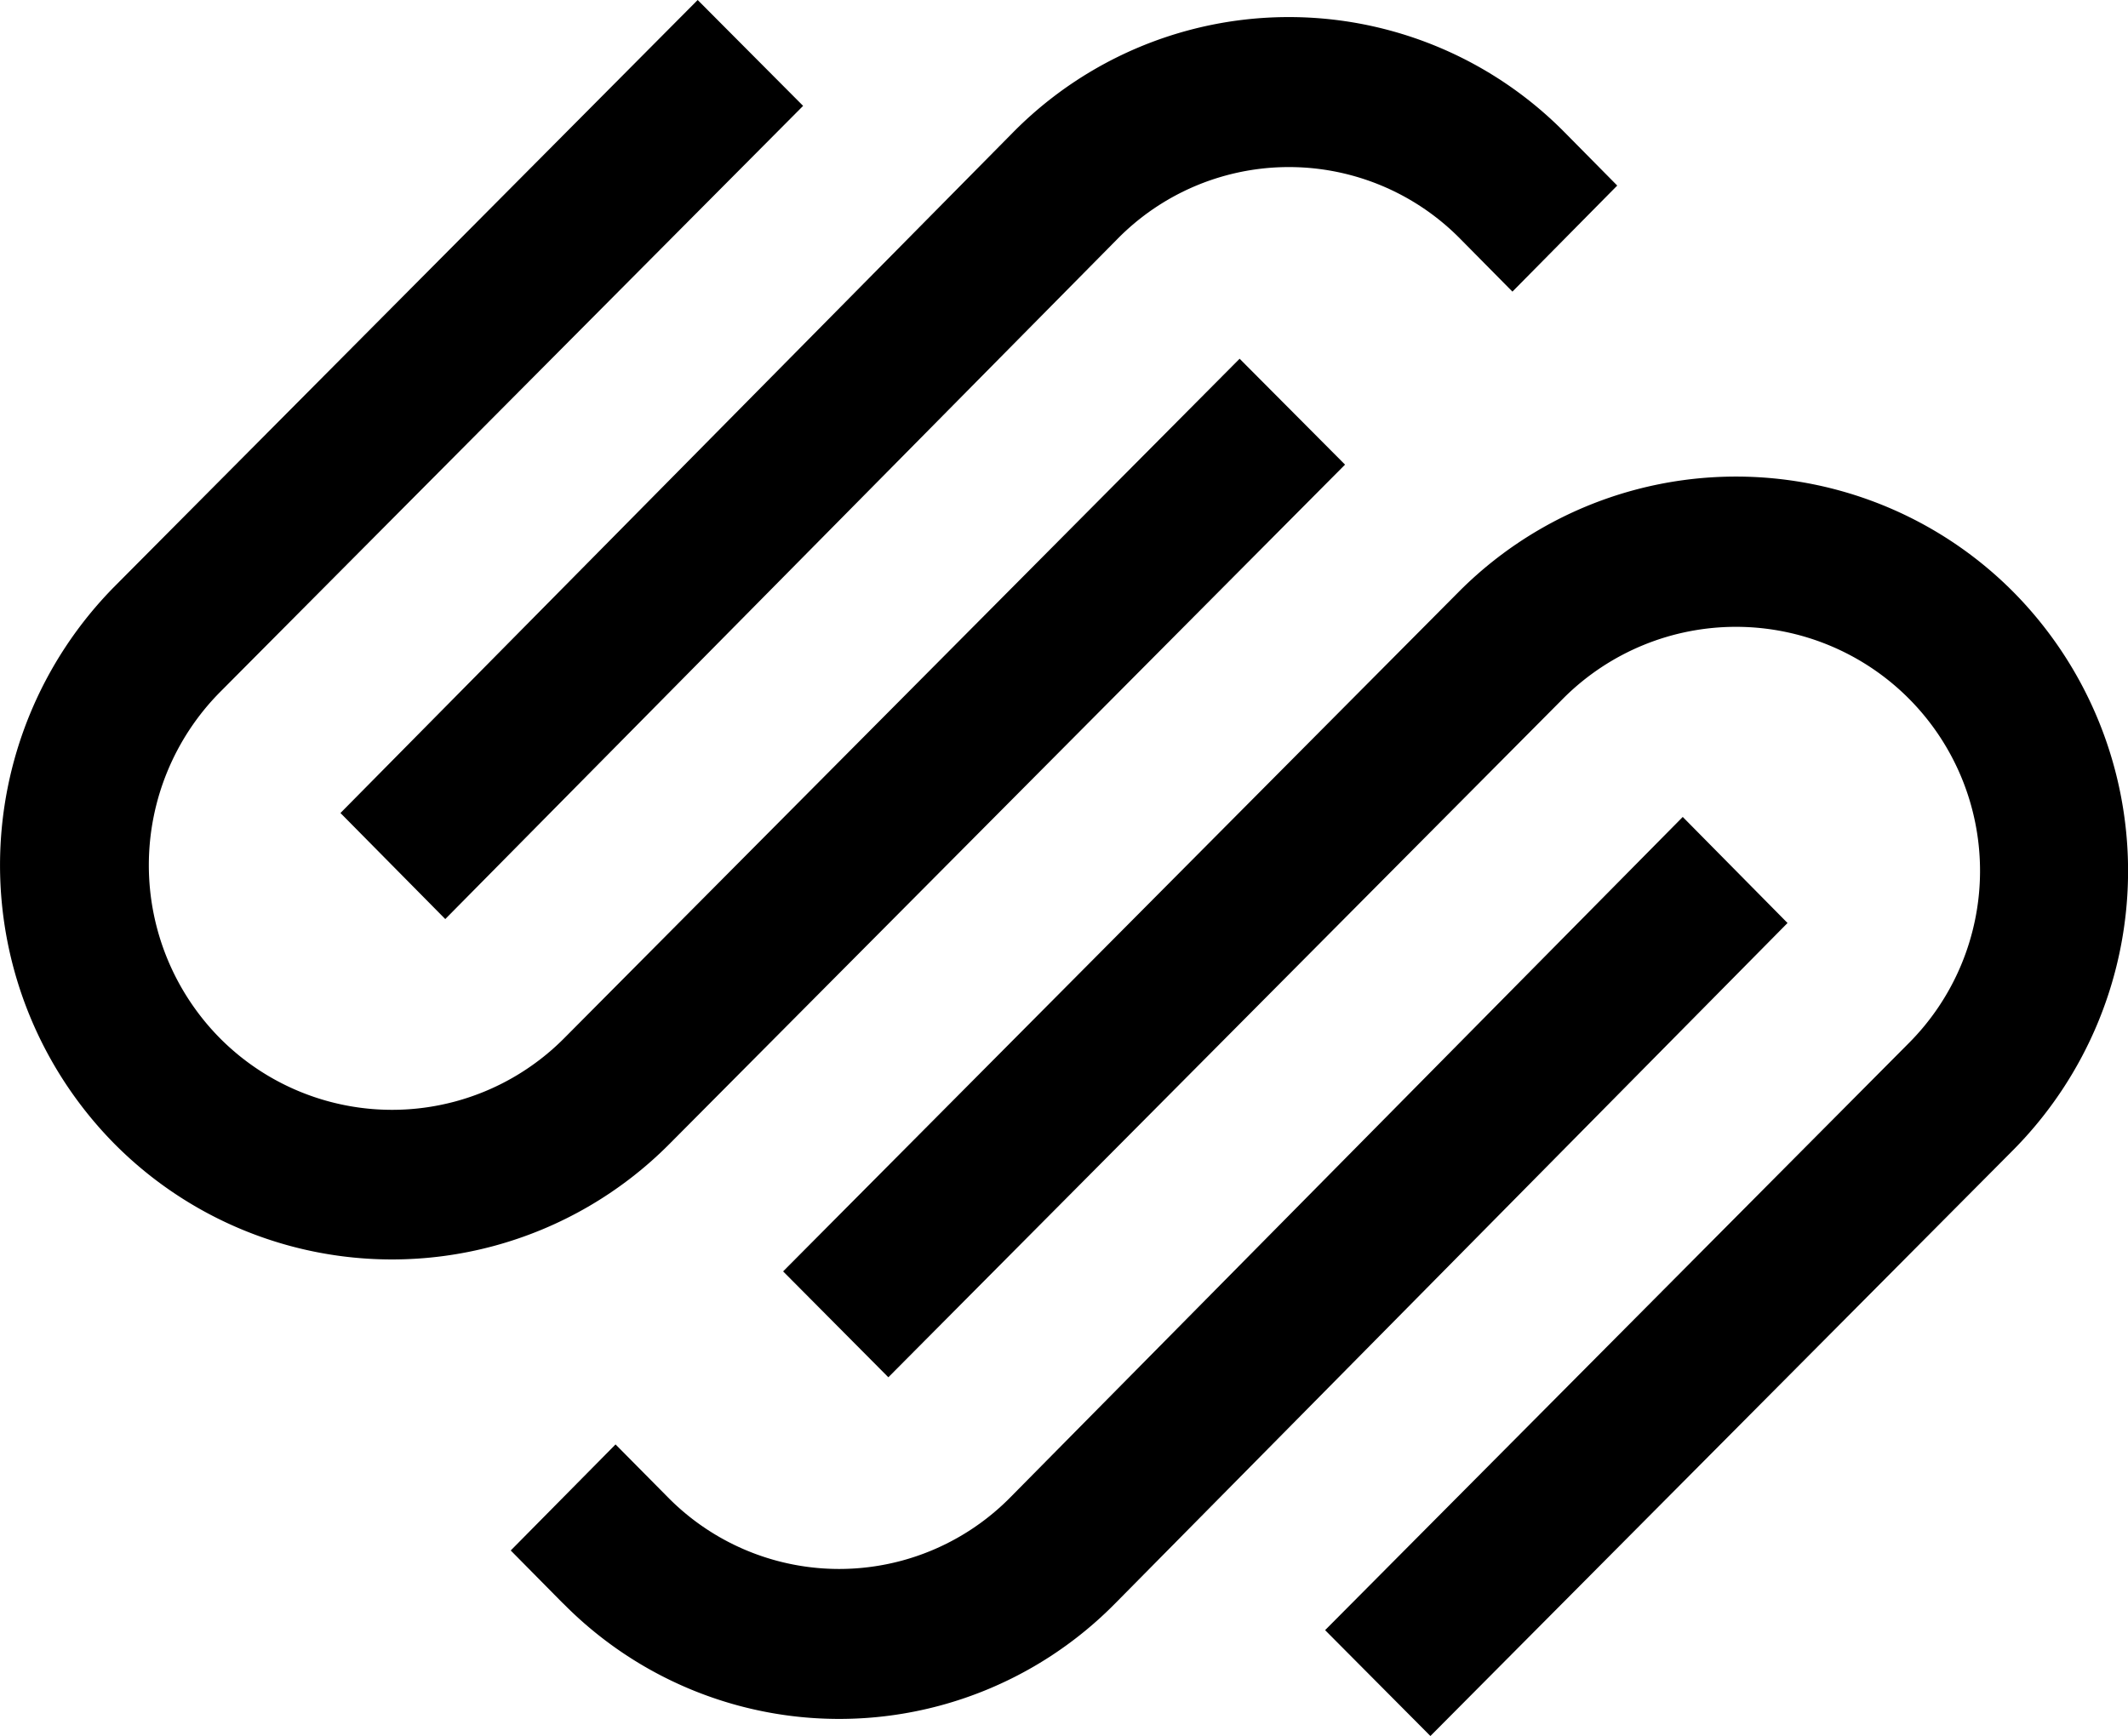
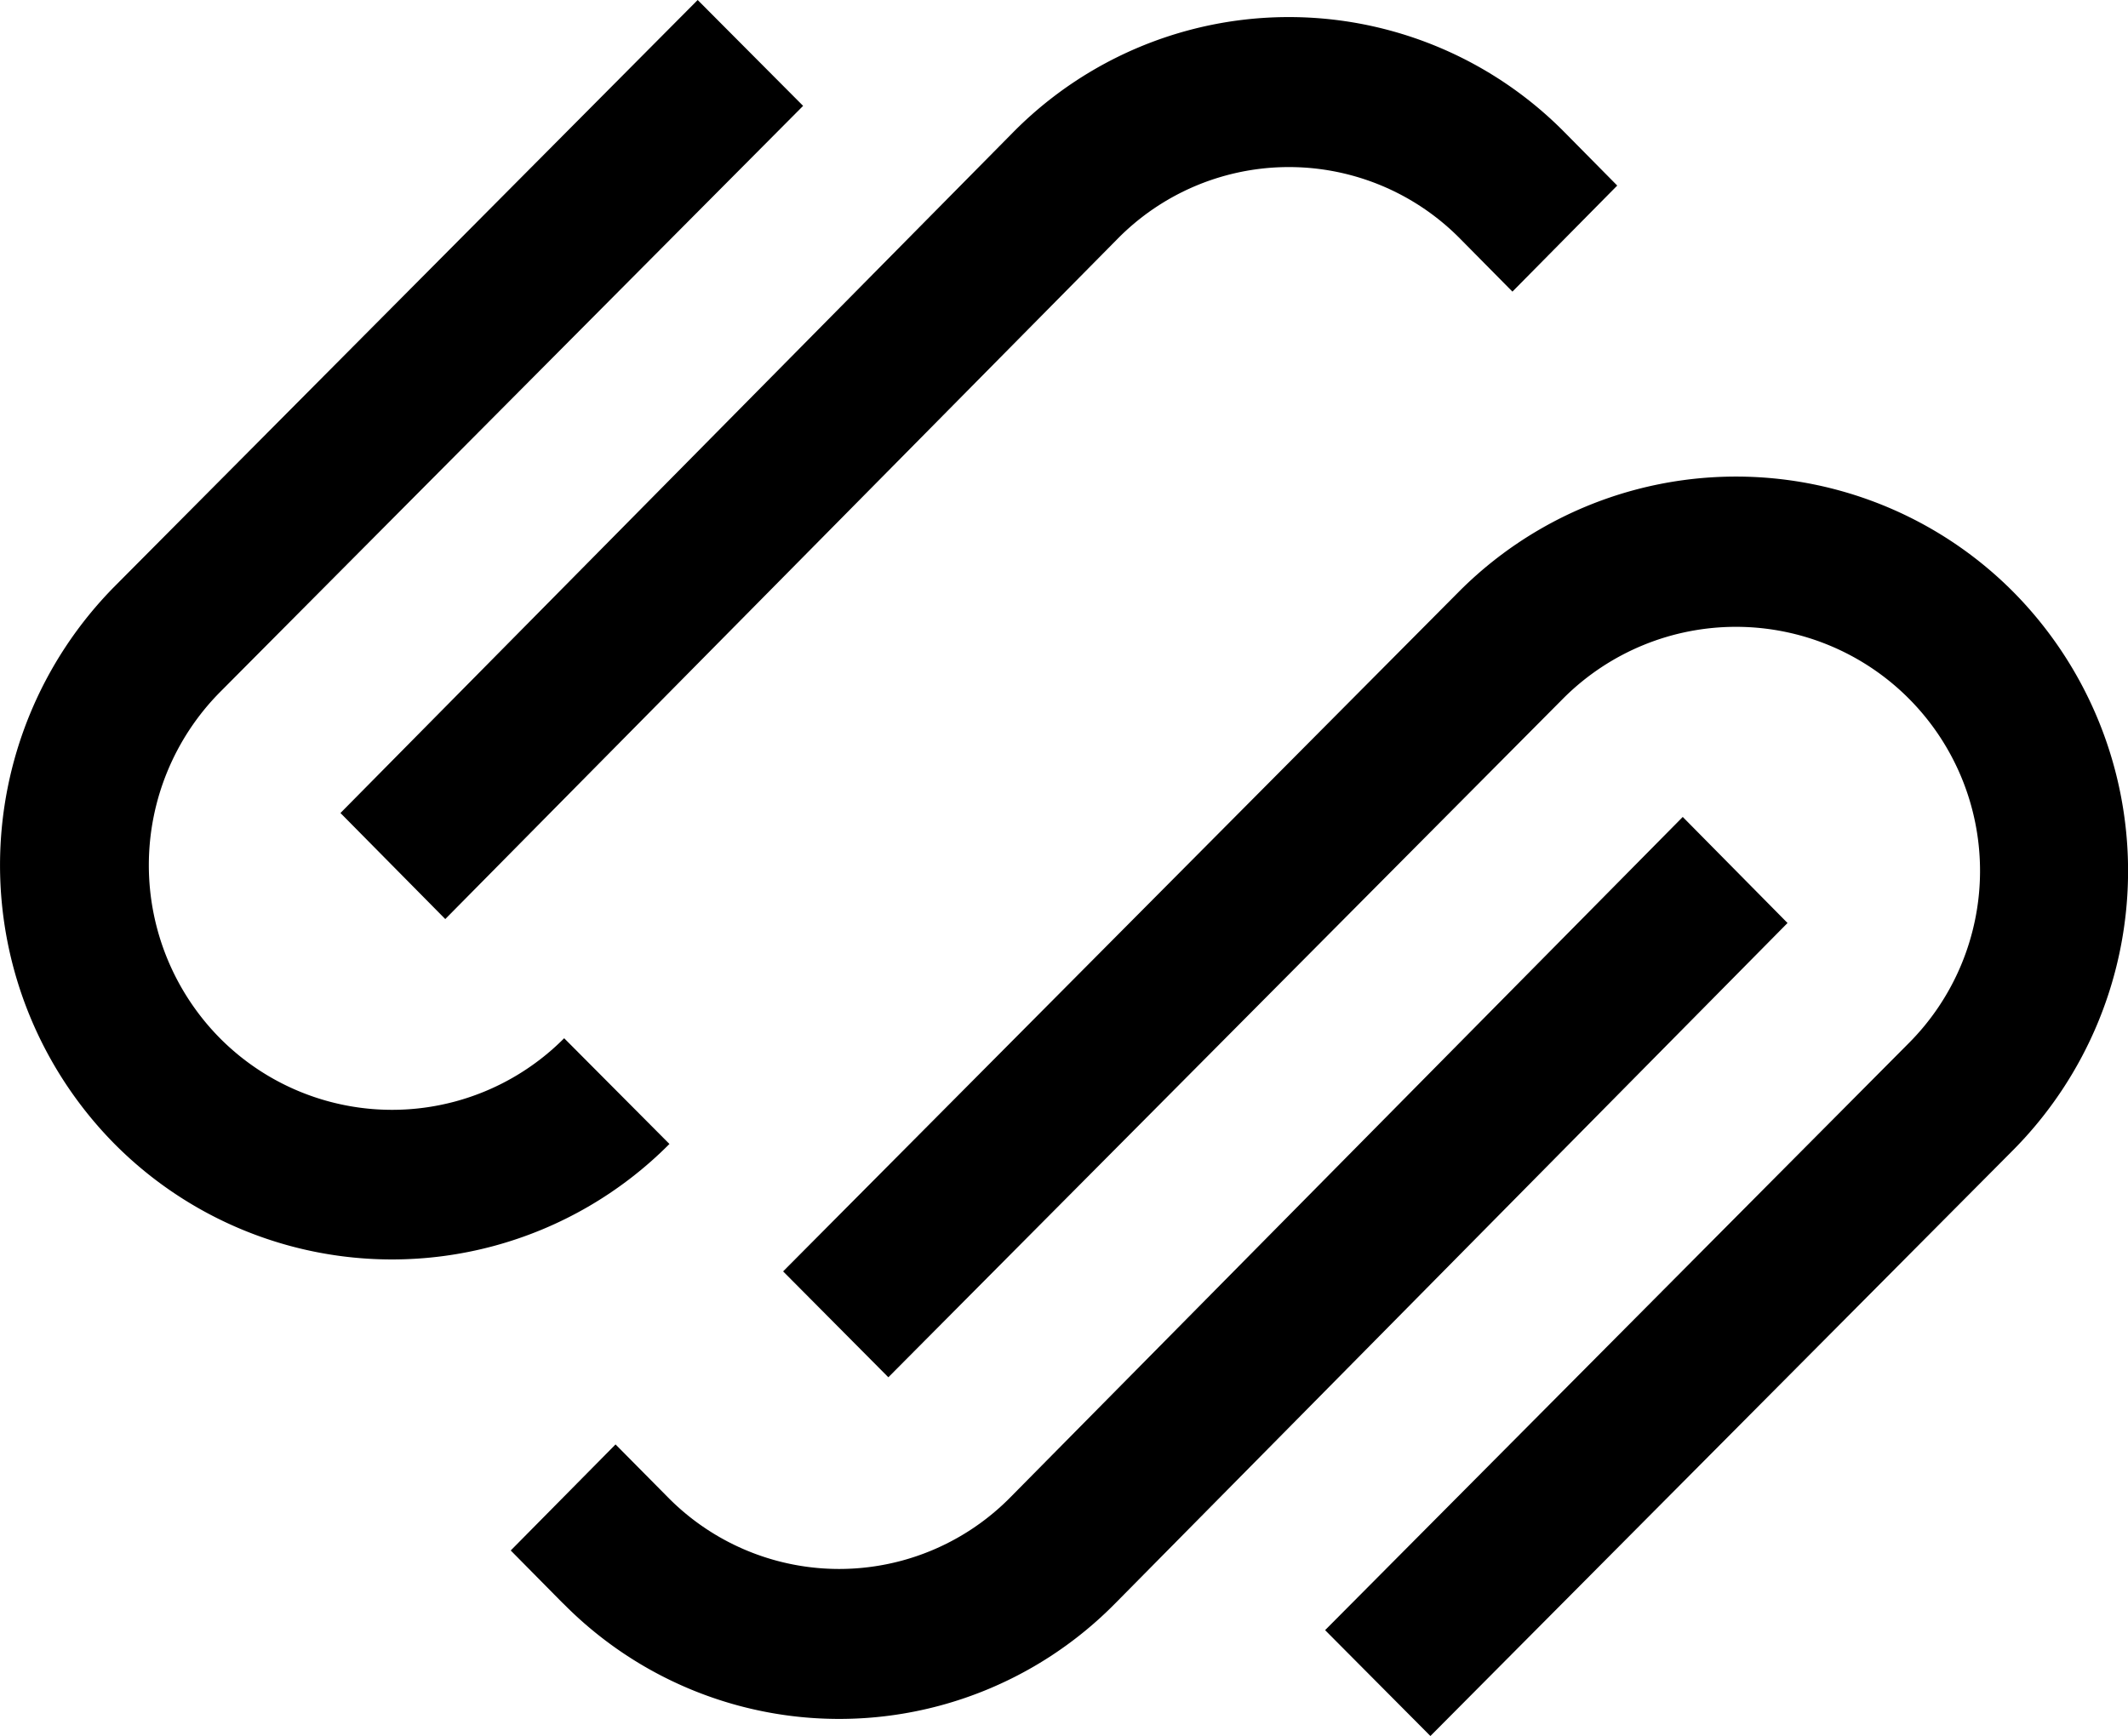
<svg xmlns="http://www.w3.org/2000/svg" width="68.627" height="56" viewBox="0 0 68.627 56">
-   <path id="Squarespace_to_WooCommerce" data-name="Squarespace to WooCommerce" d="M42.734,52.585l18.8-18.912a7.87,7.87,0,1,0-11.1-11.163L28.649,44.428l-3.394-3.416L47.041,19.094a12.609,12.609,0,0,1,17.887,0,12.793,12.793,0,0,1,0,18L46.13,56ZM18.16,51.725l-1.689-1.71,3.38-3.421L21.54,48.3a7.752,7.752,0,0,0,11.044,0L54.268,26.353l3.379,3.421L35.963,51.724a12.495,12.495,0,0,1-17.8,0ZM3.7,36.907a12.792,12.792,0,0,1,0-17.995L22.5,0l3.4,3.415L7.094,22.327a7.938,7.938,0,0,0,0,11.164,7.823,7.823,0,0,0,11.1,0L39.977,11.572l3.4,3.416L21.585,36.906a12.607,12.607,0,0,1-17.886,0ZM10.98,26.226,32.665,4.276a12.494,12.494,0,0,1,17.8,0l1.69,1.71-3.38,3.421L47.088,7.7a7.752,7.752,0,0,0-11.043,0L14.36,29.647Z" transform="translate(0)" />
+   <path id="Squarespace_to_WooCommerce" data-name="Squarespace to WooCommerce" d="M42.734,52.585l18.8-18.912a7.87,7.87,0,1,0-11.1-11.163L28.649,44.428l-3.394-3.416L47.041,19.094a12.609,12.609,0,0,1,17.887,0,12.793,12.793,0,0,1,0,18L46.13,56ZM18.16,51.725l-1.689-1.71,3.38-3.421L21.54,48.3a7.752,7.752,0,0,0,11.044,0L54.268,26.353l3.379,3.421L35.963,51.724a12.495,12.495,0,0,1-17.8,0ZM3.7,36.907a12.792,12.792,0,0,1,0-17.995L22.5,0l3.4,3.415L7.094,22.327a7.938,7.938,0,0,0,0,11.164,7.823,7.823,0,0,0,11.1,0l3.4,3.416L21.585,36.906a12.607,12.607,0,0,1-17.886,0ZM10.98,26.226,32.665,4.276a12.494,12.494,0,0,1,17.8,0l1.69,1.71-3.38,3.421L47.088,7.7a7.752,7.752,0,0,0-11.043,0L14.36,29.647Z" transform="translate(0)" />
</svg>